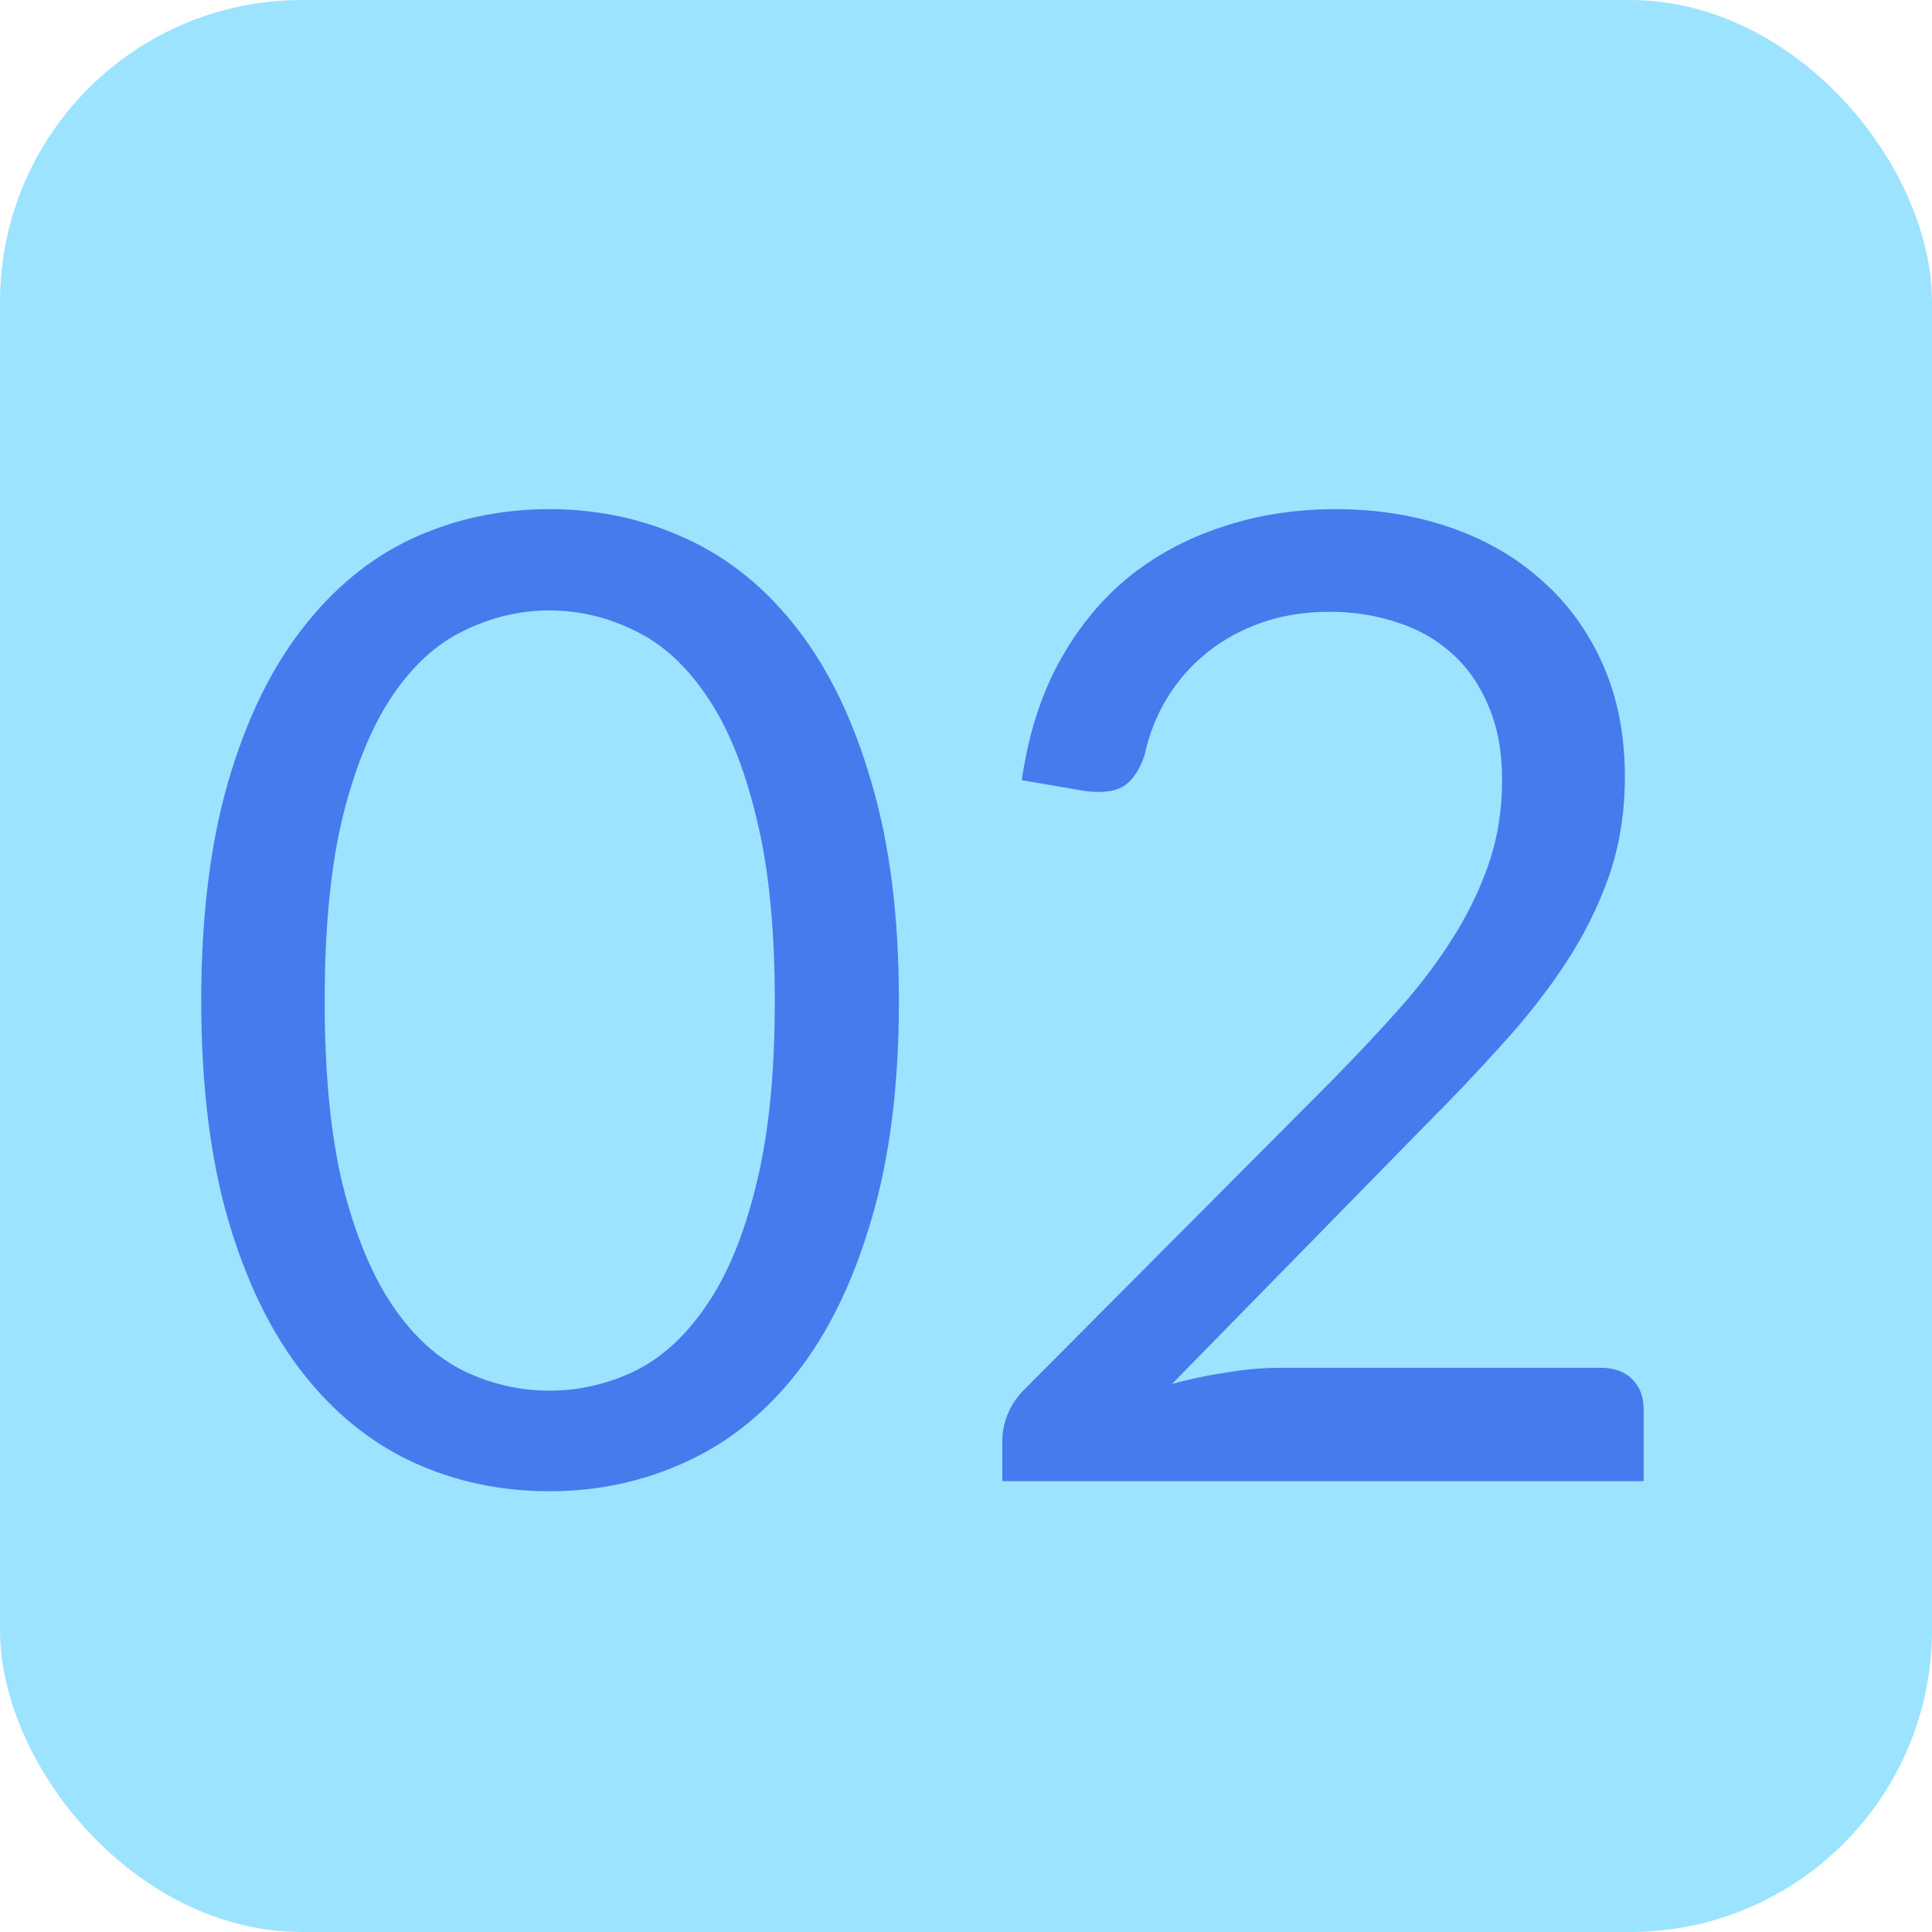
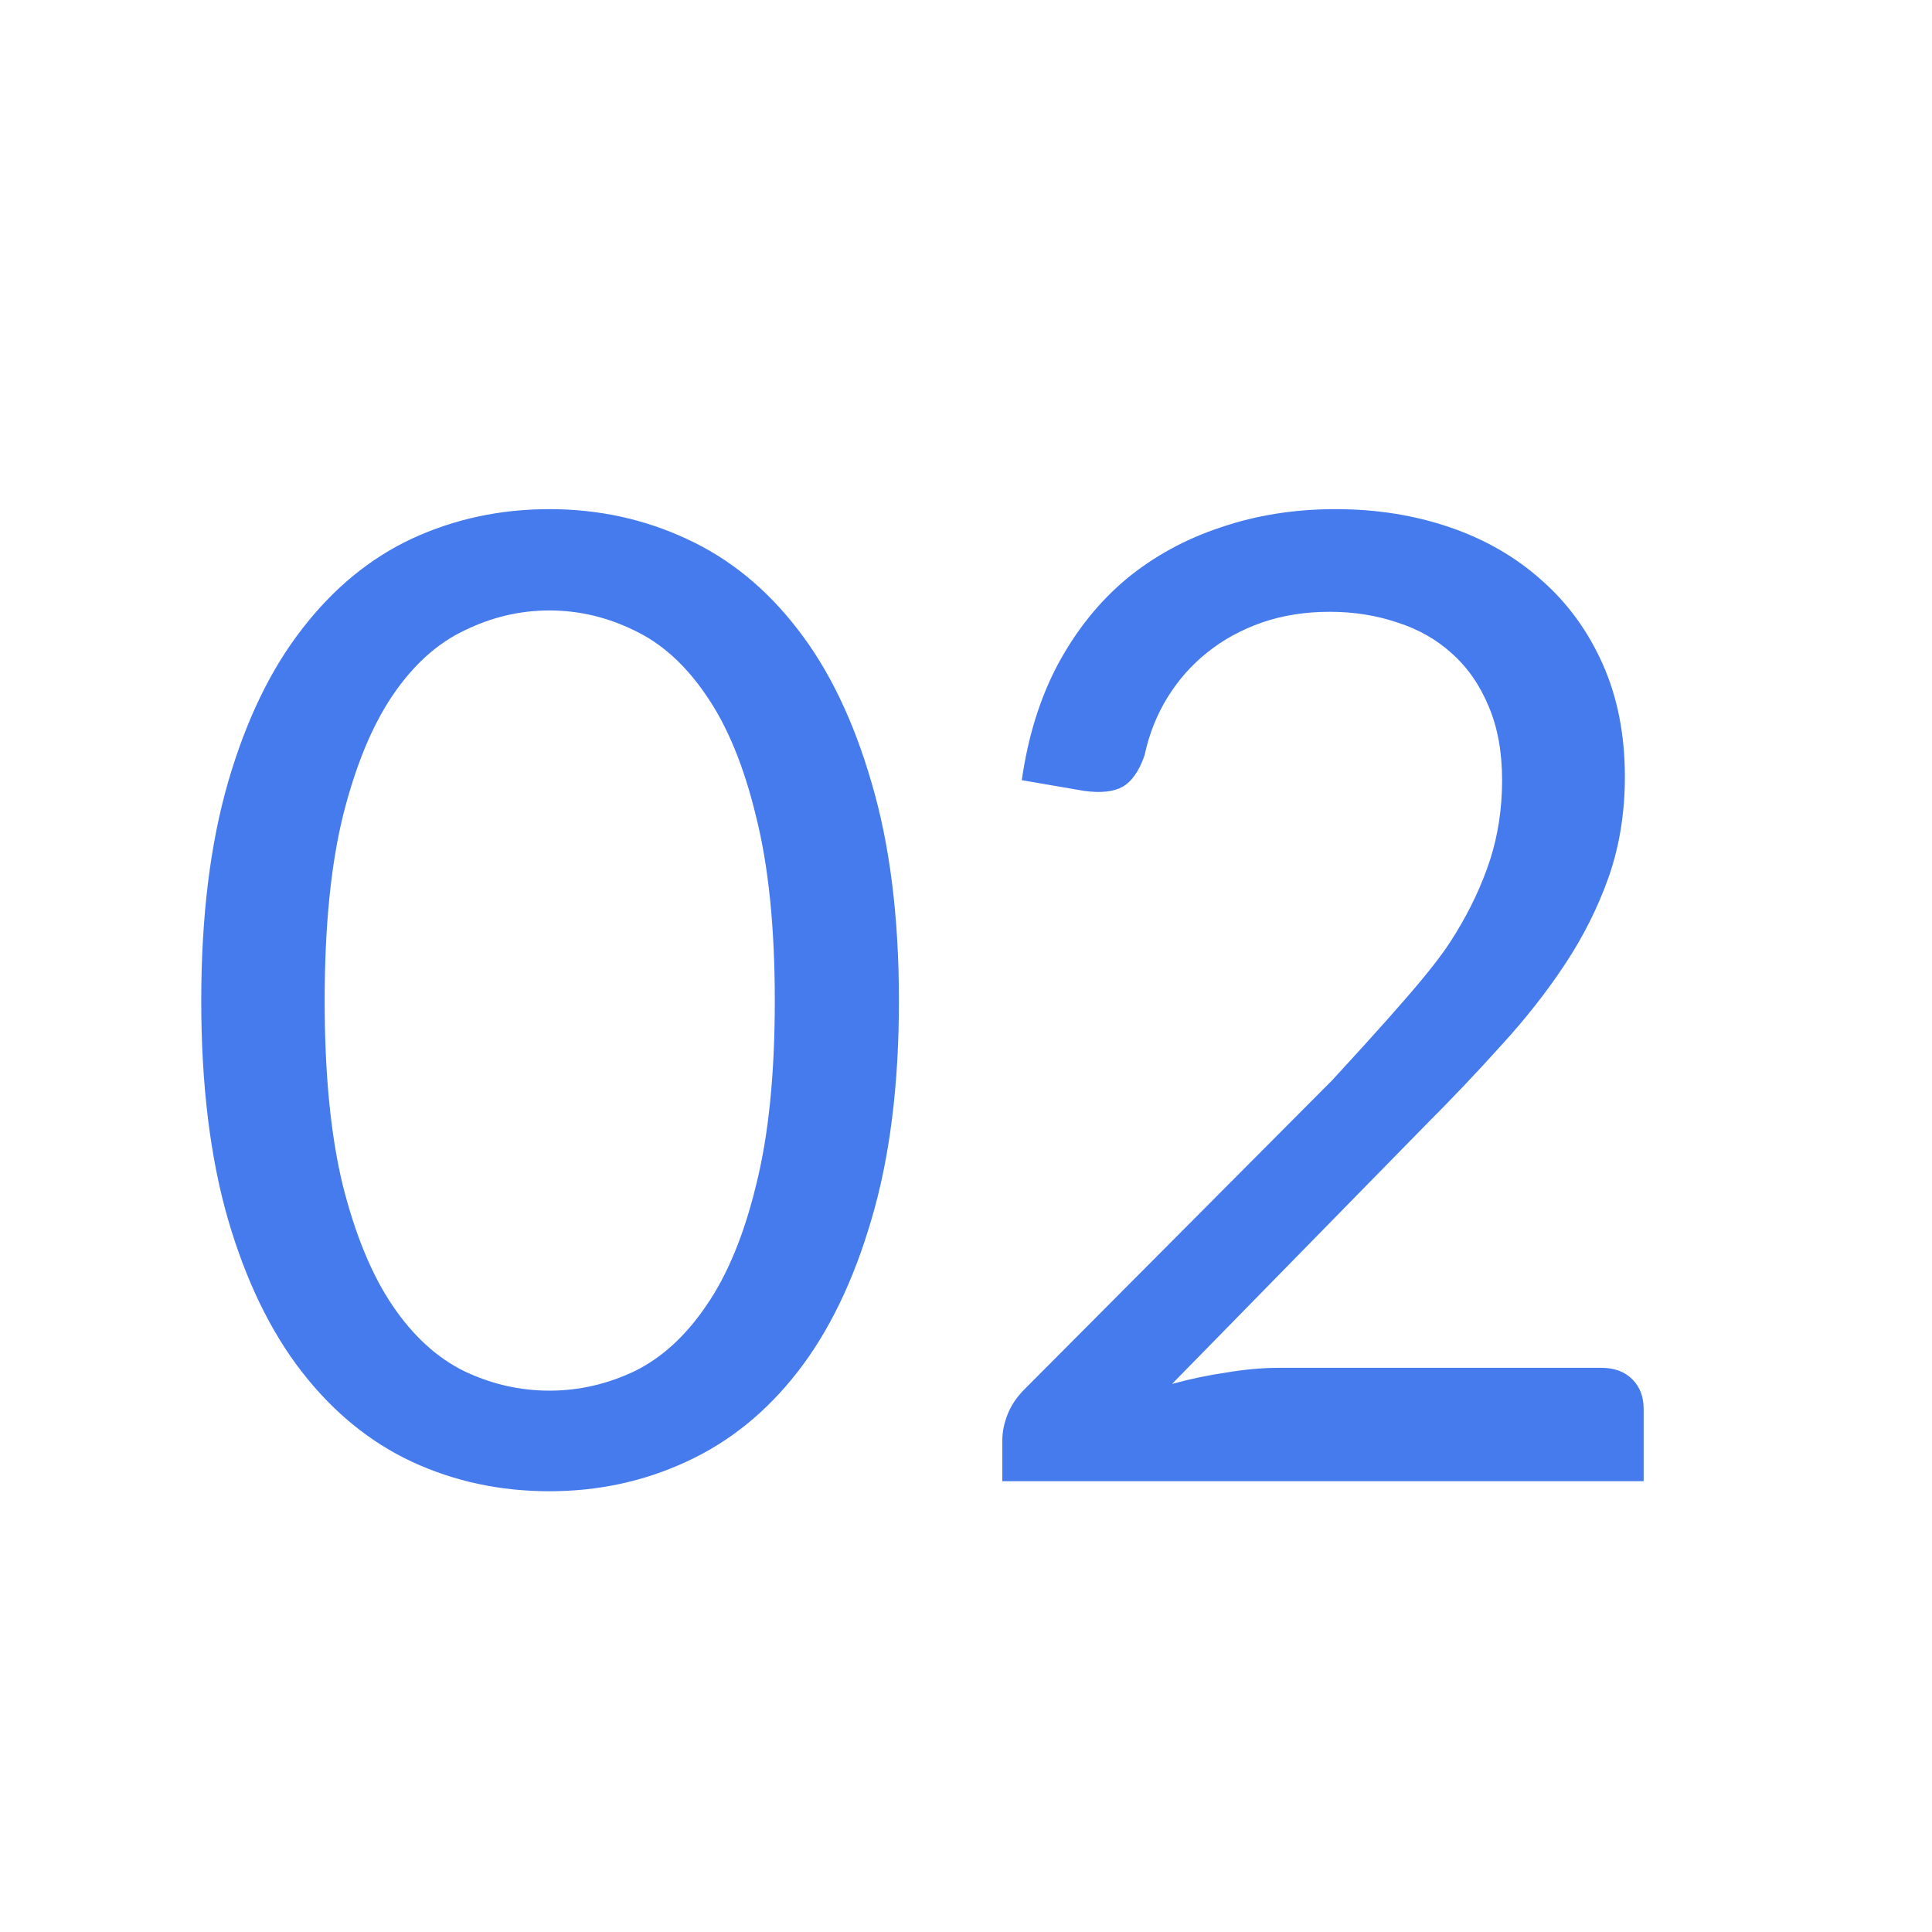
<svg xmlns="http://www.w3.org/2000/svg" width="60" height="60" viewBox="0 0 60 60" fill="none">
-   <rect width="60" height="60" rx="9.375" fill="#9CE3FF" />
-   <path d="M27.917 31.083C27.917 33.694 27.632 35.958 27.062 37.875C26.507 39.778 25.743 41.354 24.771 42.604C23.799 43.854 22.646 44.785 21.312 45.396C19.993 46.007 18.576 46.312 17.062 46.312C15.535 46.312 14.111 46.007 12.792 45.396C11.486 44.785 10.347 43.854 9.375 42.604C8.403 41.354 7.639 39.778 7.083 37.875C6.528 35.958 6.25 33.694 6.25 31.083C6.25 28.472 6.528 26.208 7.083 24.292C7.639 22.375 8.403 20.792 9.375 19.542C10.347 18.278 11.486 17.34 12.792 16.729C14.111 16.118 15.535 15.812 17.062 15.812C18.576 15.812 19.993 16.118 21.312 16.729C22.646 17.34 23.799 18.278 24.771 19.542C25.743 20.792 26.507 22.375 27.062 24.292C27.632 26.208 27.917 28.472 27.917 31.083ZM24.062 31.083C24.062 28.806 23.868 26.896 23.479 25.354C23.104 23.799 22.59 22.549 21.938 21.604C21.299 20.66 20.556 19.986 19.708 19.583C18.861 19.167 17.979 18.958 17.062 18.958C16.146 18.958 15.264 19.167 14.417 19.583C13.569 19.986 12.826 20.66 12.188 21.604C11.549 22.549 11.035 23.799 10.646 25.354C10.271 26.896 10.083 28.806 10.083 31.083C10.083 33.361 10.271 35.271 10.646 36.812C11.035 38.354 11.549 39.597 12.188 40.542C12.826 41.486 13.569 42.167 14.417 42.583C15.264 42.986 16.146 43.188 17.062 43.188C17.979 43.188 18.861 42.986 19.708 42.583C20.556 42.167 21.299 41.486 21.938 40.542C22.59 39.597 23.104 38.354 23.479 36.812C23.868 35.271 24.062 33.361 24.062 31.083ZM49.732 42.479C50.135 42.479 50.455 42.597 50.691 42.833C50.927 43.069 51.045 43.375 51.045 43.75V46H31.128V44.729C31.128 44.465 31.184 44.194 31.295 43.917C31.406 43.639 31.58 43.382 31.816 43.146L41.378 33.542C42.17 32.736 42.892 31.965 43.545 31.229C44.198 30.479 44.753 29.729 45.212 28.979C45.67 28.229 46.024 27.472 46.274 26.708C46.524 25.931 46.649 25.104 46.649 24.229C46.649 23.354 46.51 22.59 46.232 21.938C45.955 21.271 45.573 20.722 45.087 20.292C44.614 19.861 44.052 19.542 43.399 19.333C42.746 19.111 42.045 19 41.295 19C40.531 19 39.83 19.111 39.191 19.333C38.552 19.556 37.982 19.868 37.482 20.271C36.996 20.66 36.587 21.125 36.253 21.667C35.92 22.208 35.684 22.806 35.545 23.458C35.378 23.944 35.149 24.271 34.857 24.438C34.58 24.59 34.184 24.632 33.67 24.562L31.732 24.229C31.927 22.868 32.302 21.667 32.857 20.625C33.427 19.569 34.135 18.688 34.982 17.979C35.843 17.271 36.823 16.736 37.92 16.375C39.017 16 40.205 15.812 41.482 15.812C42.746 15.812 43.927 16 45.024 16.375C46.121 16.75 47.073 17.299 47.878 18.021C48.684 18.729 49.316 19.597 49.774 20.625C50.232 21.653 50.462 22.819 50.462 24.125C50.462 25.236 50.295 26.271 49.962 27.229C49.628 28.174 49.177 29.076 48.607 29.938C48.038 30.799 47.378 31.639 46.628 32.458C45.892 33.278 45.107 34.104 44.274 34.938L36.399 42.979C36.955 42.826 37.517 42.708 38.087 42.625C38.656 42.528 39.205 42.479 39.732 42.479H49.732Z" fill="#467BED" />
+   <path d="M27.917 31.083C27.917 33.694 27.632 35.958 27.062 37.875C26.507 39.778 25.743 41.354 24.771 42.604C23.799 43.854 22.646 44.785 21.312 45.396C19.993 46.007 18.576 46.312 17.062 46.312C15.535 46.312 14.111 46.007 12.792 45.396C11.486 44.785 10.347 43.854 9.375 42.604C8.403 41.354 7.639 39.778 7.083 37.875C6.528 35.958 6.25 33.694 6.25 31.083C6.25 28.472 6.528 26.208 7.083 24.292C7.639 22.375 8.403 20.792 9.375 19.542C10.347 18.278 11.486 17.34 12.792 16.729C14.111 16.118 15.535 15.812 17.062 15.812C18.576 15.812 19.993 16.118 21.312 16.729C22.646 17.34 23.799 18.278 24.771 19.542C25.743 20.792 26.507 22.375 27.062 24.292C27.632 26.208 27.917 28.472 27.917 31.083ZM24.062 31.083C24.062 28.806 23.868 26.896 23.479 25.354C23.104 23.799 22.59 22.549 21.938 21.604C21.299 20.66 20.556 19.986 19.708 19.583C18.861 19.167 17.979 18.958 17.062 18.958C16.146 18.958 15.264 19.167 14.417 19.583C13.569 19.986 12.826 20.66 12.188 21.604C11.549 22.549 11.035 23.799 10.646 25.354C10.271 26.896 10.083 28.806 10.083 31.083C10.083 33.361 10.271 35.271 10.646 36.812C11.035 38.354 11.549 39.597 12.188 40.542C12.826 41.486 13.569 42.167 14.417 42.583C15.264 42.986 16.146 43.188 17.062 43.188C17.979 43.188 18.861 42.986 19.708 42.583C20.556 42.167 21.299 41.486 21.938 40.542C22.59 39.597 23.104 38.354 23.479 36.812C23.868 35.271 24.062 33.361 24.062 31.083ZM49.732 42.479C50.135 42.479 50.455 42.597 50.691 42.833C50.927 43.069 51.045 43.375 51.045 43.75V46H31.128V44.729C31.128 44.465 31.184 44.194 31.295 43.917C31.406 43.639 31.58 43.382 31.816 43.146L41.378 33.542C44.198 30.479 44.753 29.729 45.212 28.979C45.67 28.229 46.024 27.472 46.274 26.708C46.524 25.931 46.649 25.104 46.649 24.229C46.649 23.354 46.51 22.59 46.232 21.938C45.955 21.271 45.573 20.722 45.087 20.292C44.614 19.861 44.052 19.542 43.399 19.333C42.746 19.111 42.045 19 41.295 19C40.531 19 39.83 19.111 39.191 19.333C38.552 19.556 37.982 19.868 37.482 20.271C36.996 20.66 36.587 21.125 36.253 21.667C35.92 22.208 35.684 22.806 35.545 23.458C35.378 23.944 35.149 24.271 34.857 24.438C34.58 24.59 34.184 24.632 33.67 24.562L31.732 24.229C31.927 22.868 32.302 21.667 32.857 20.625C33.427 19.569 34.135 18.688 34.982 17.979C35.843 17.271 36.823 16.736 37.92 16.375C39.017 16 40.205 15.812 41.482 15.812C42.746 15.812 43.927 16 45.024 16.375C46.121 16.75 47.073 17.299 47.878 18.021C48.684 18.729 49.316 19.597 49.774 20.625C50.232 21.653 50.462 22.819 50.462 24.125C50.462 25.236 50.295 26.271 49.962 27.229C49.628 28.174 49.177 29.076 48.607 29.938C48.038 30.799 47.378 31.639 46.628 32.458C45.892 33.278 45.107 34.104 44.274 34.938L36.399 42.979C36.955 42.826 37.517 42.708 38.087 42.625C38.656 42.528 39.205 42.479 39.732 42.479H49.732Z" fill="#467BED" />
</svg>